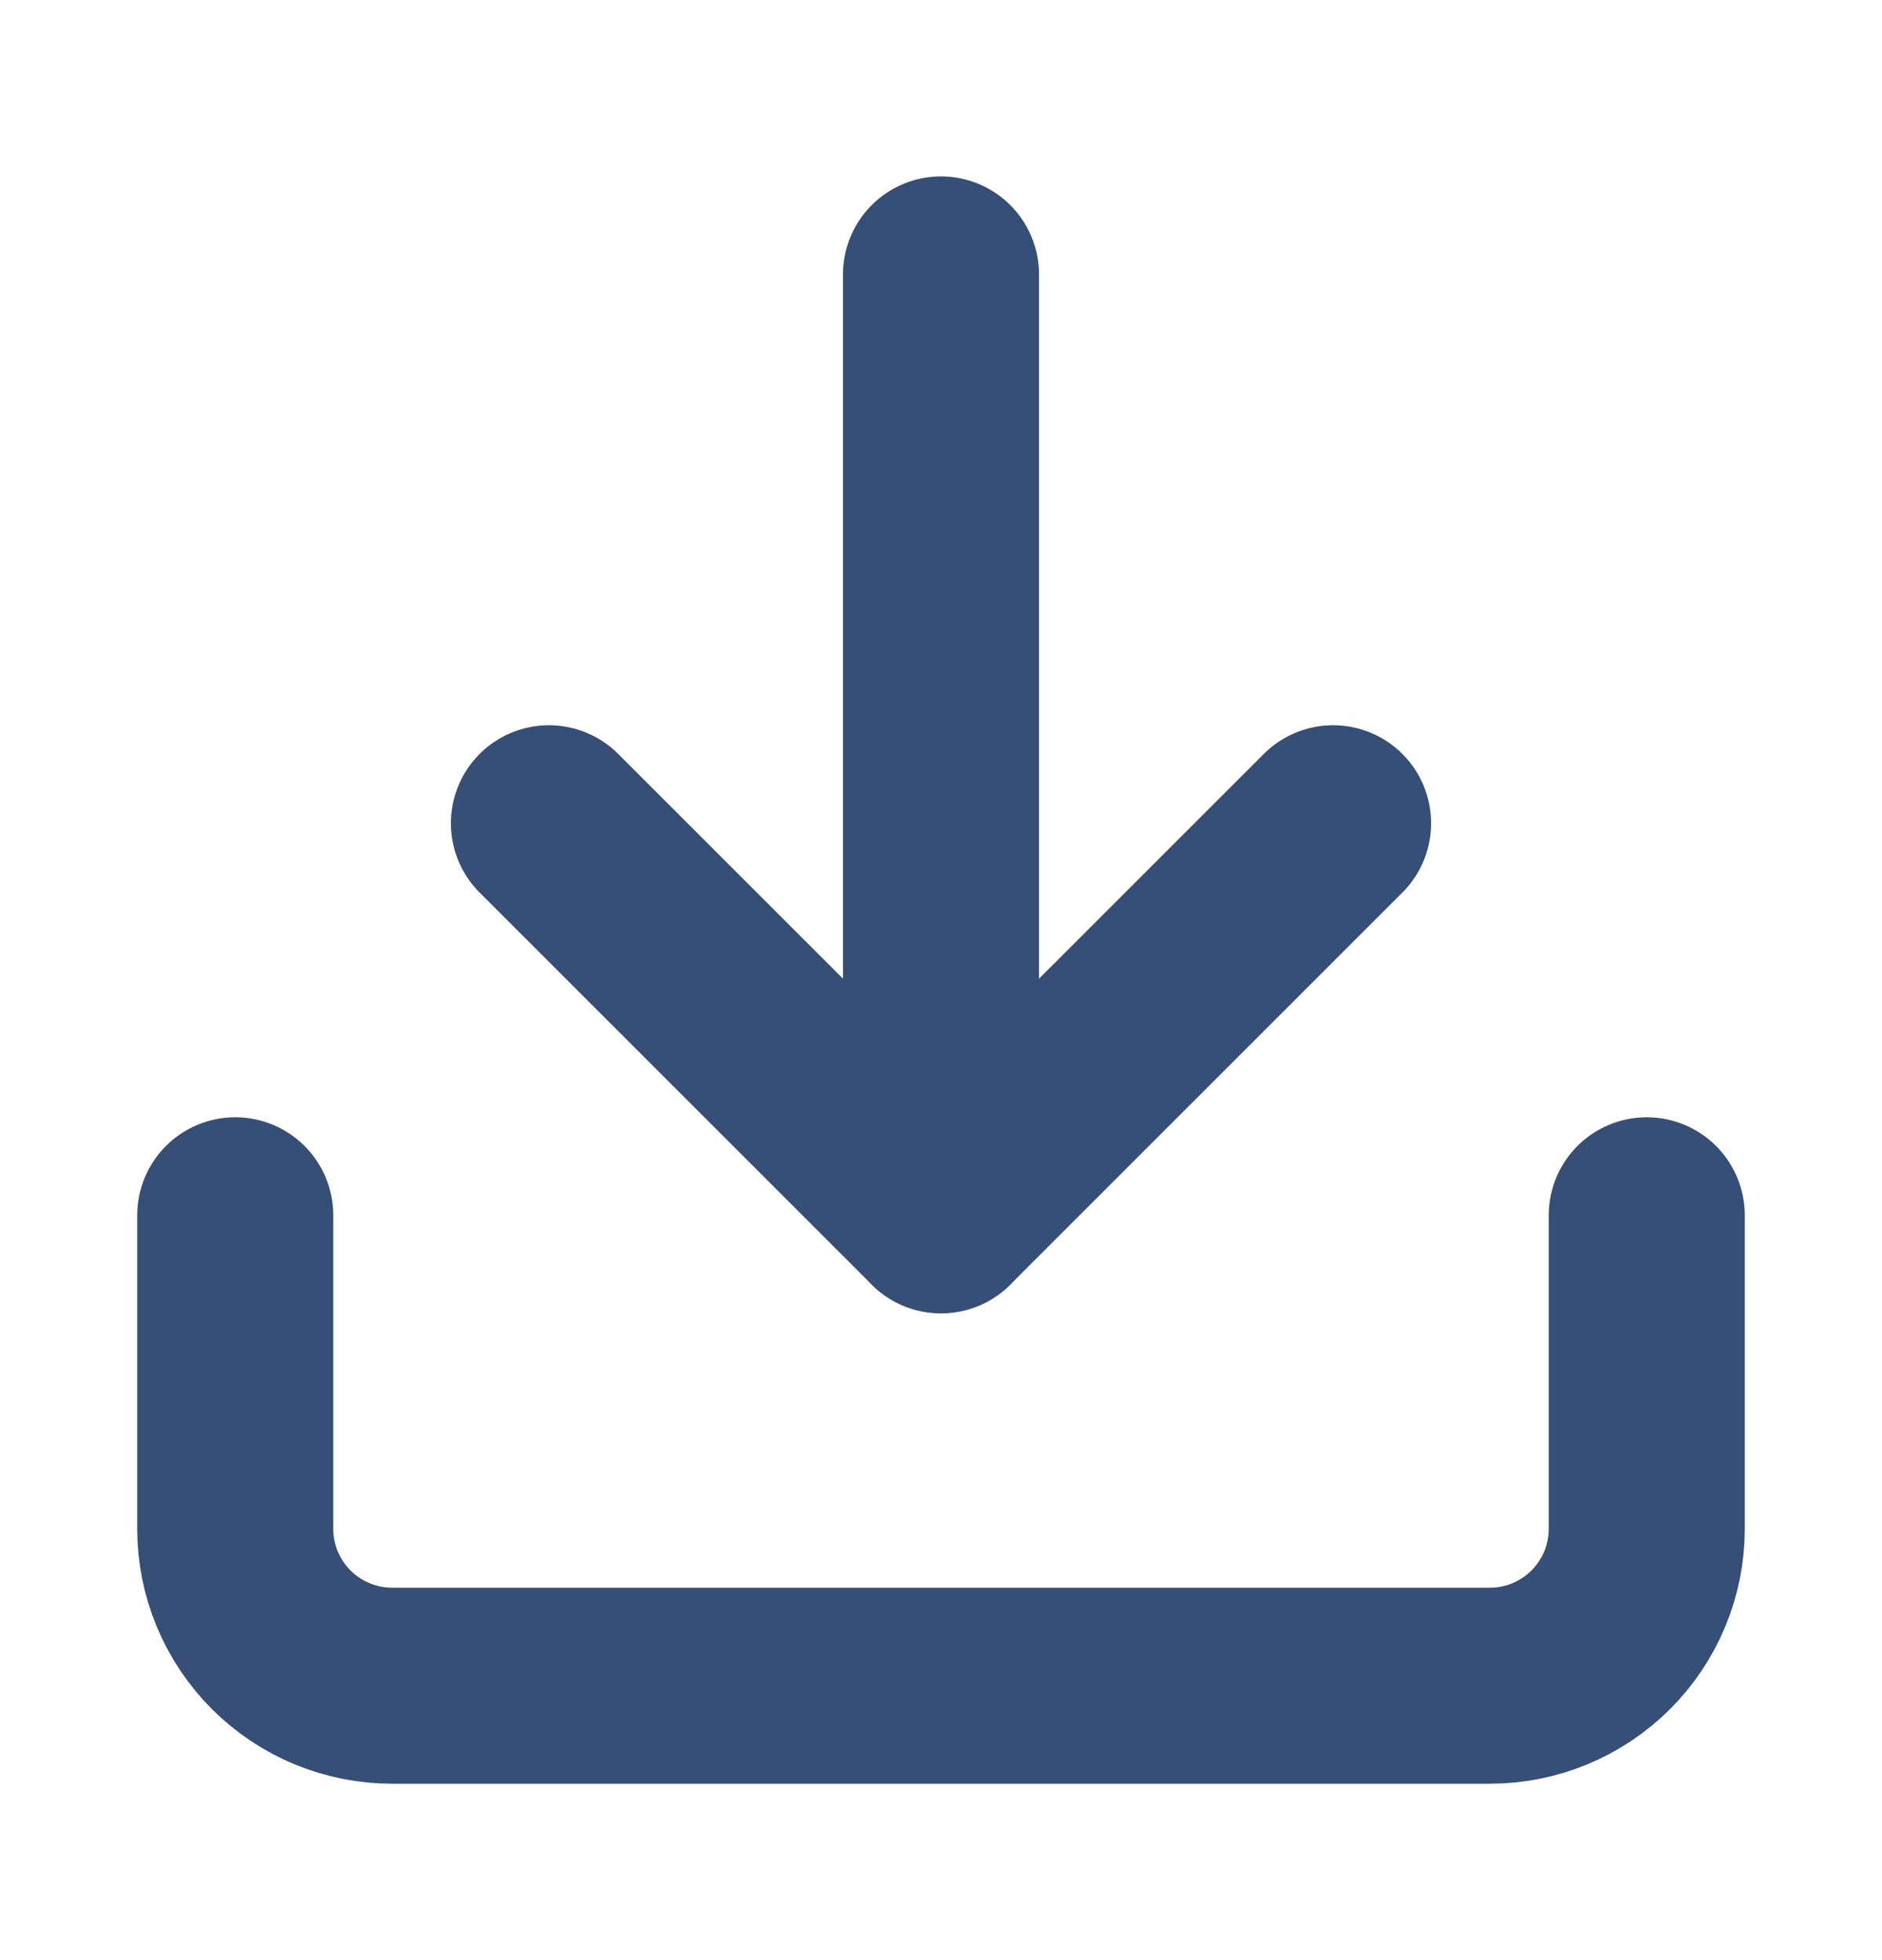
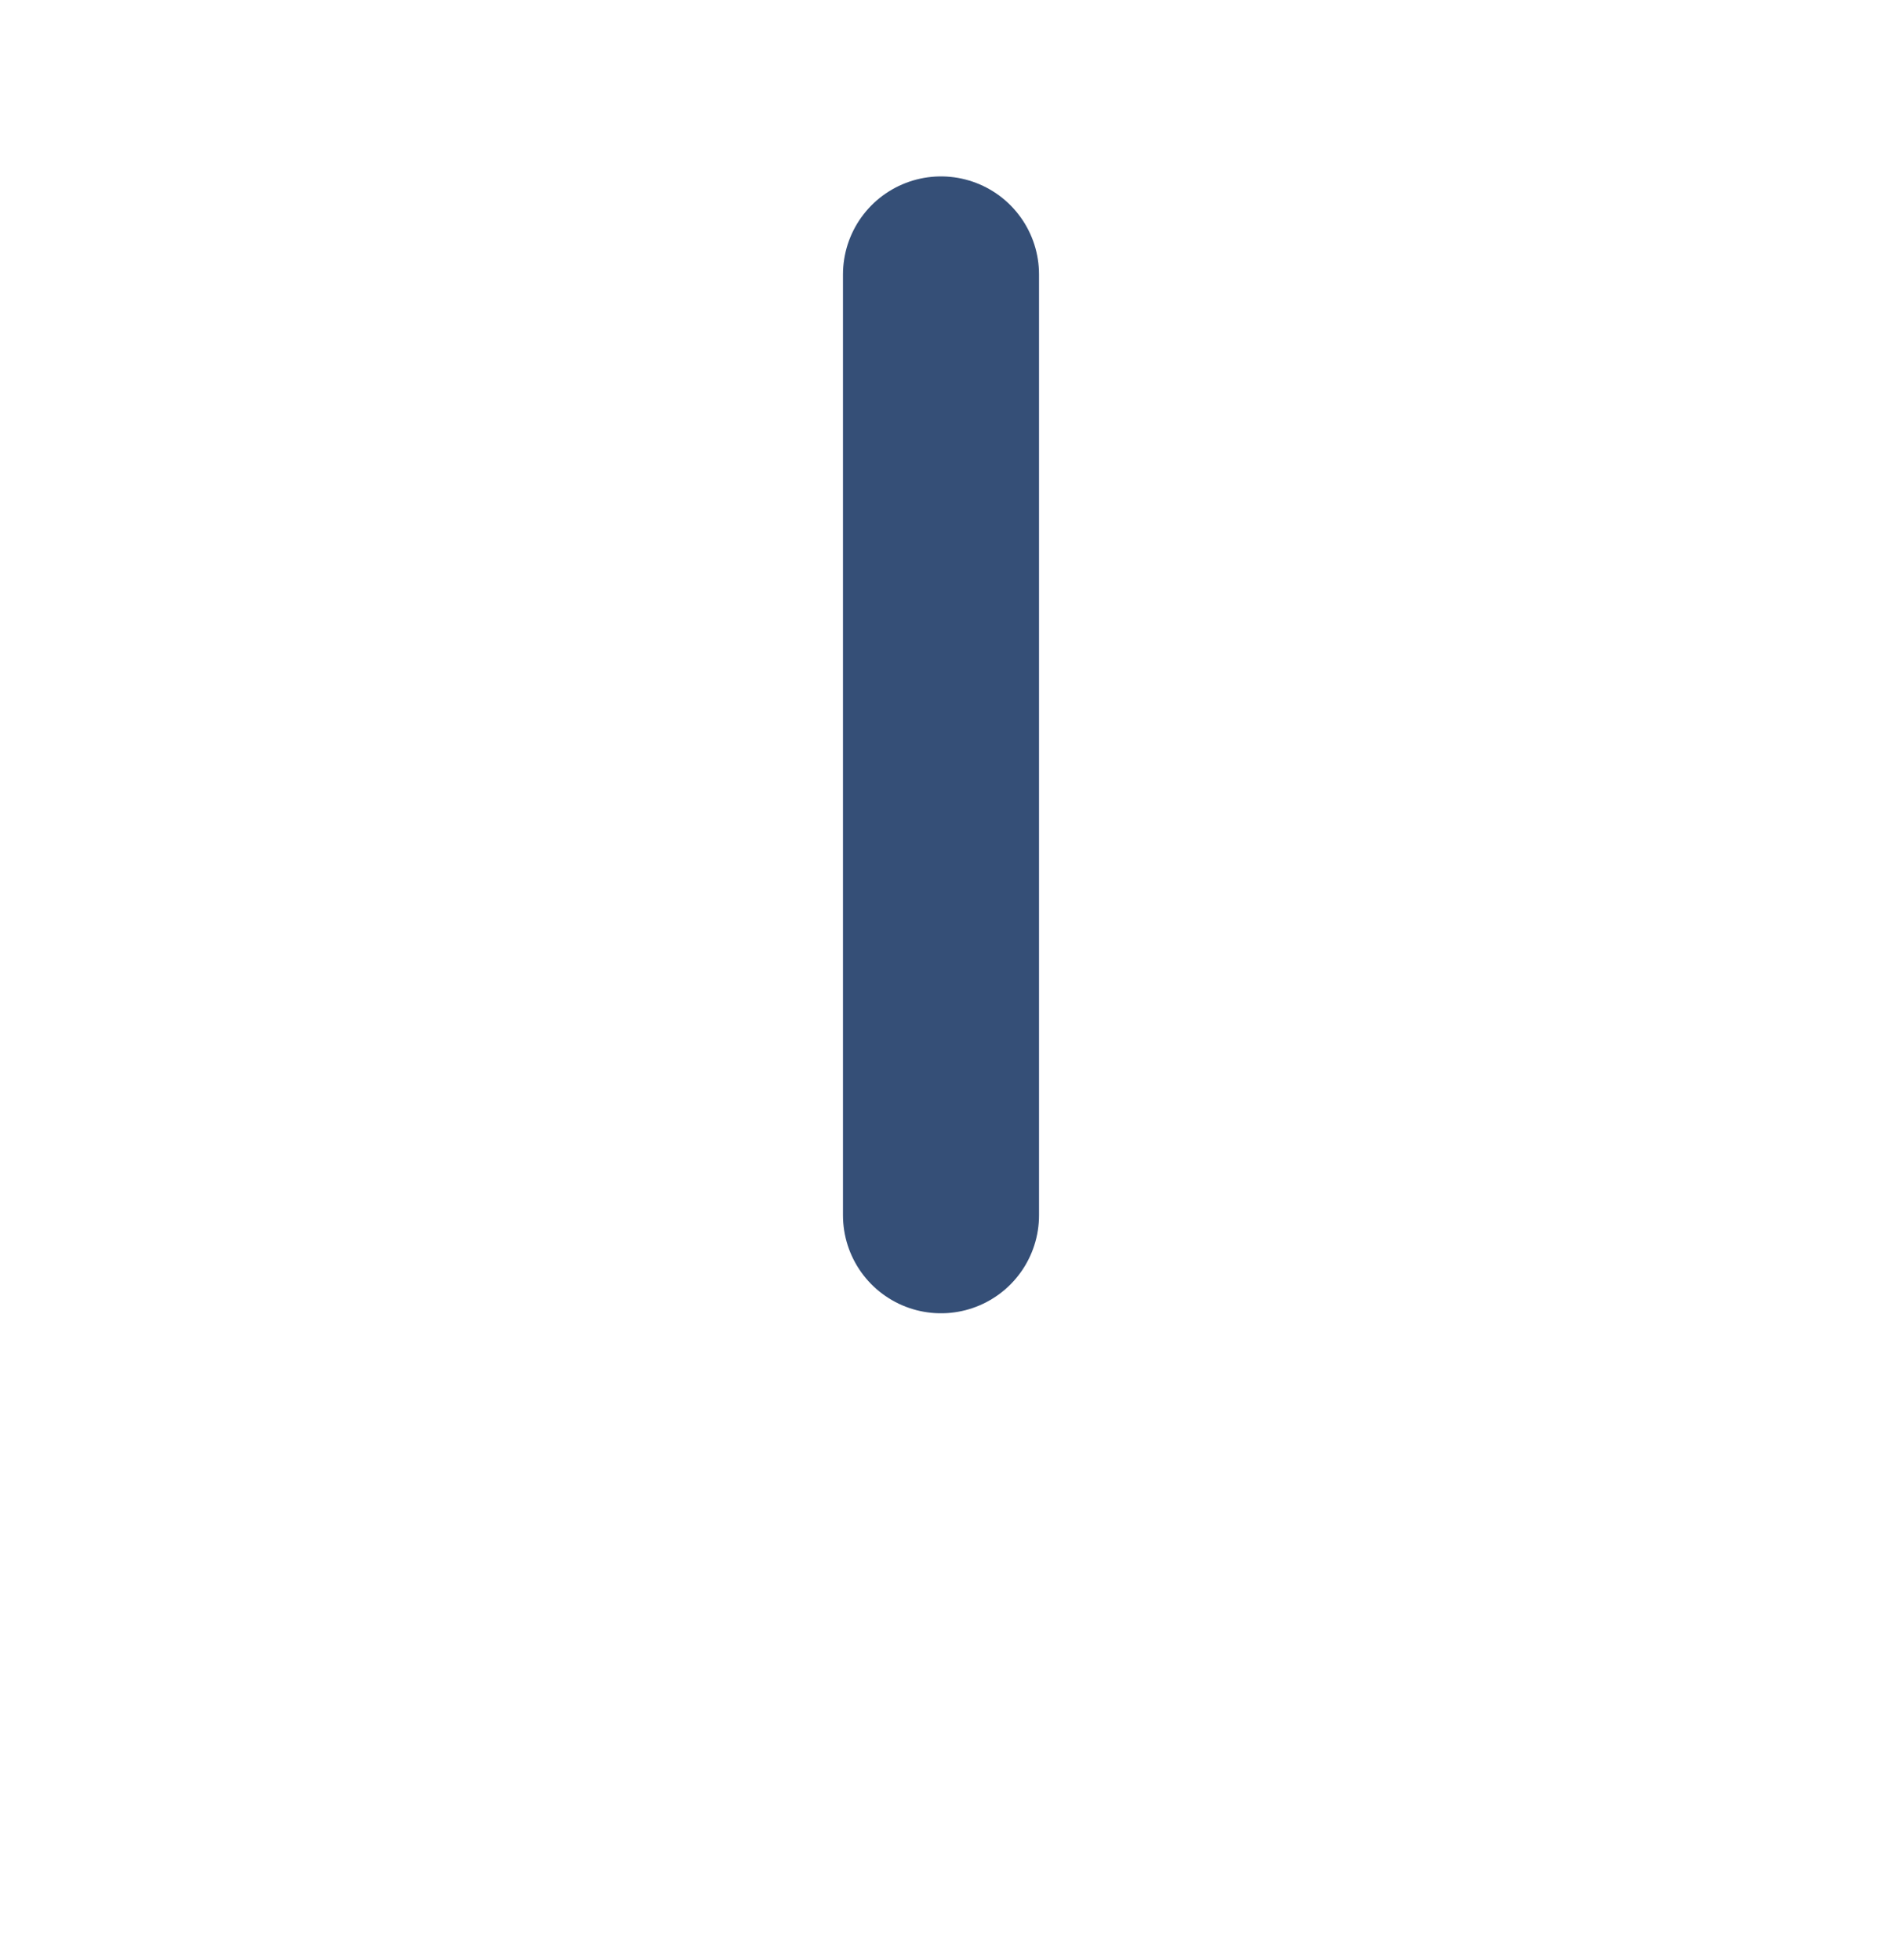
<svg xmlns="http://www.w3.org/2000/svg" width="24" height="25" viewBox="0 0 24 25" fill="none">
-   <path d="M21 15.5V19.5C21 20.03 20.789 20.539 20.414 20.914C20.039 21.289 19.53 21.5 19 21.5H5C4.47 21.5 3.961 21.289 3.586 20.914C3.211 20.539 3 20.03 3 19.5V15.5" stroke="#354F77" stroke-width="2.5" stroke-linecap="round" stroke-linejoin="round" />
-   <path d="M7 10.5L12 15.5L17 10.5" stroke="#354F77" stroke-width="2.5" stroke-linecap="round" stroke-linejoin="round" />
  <path d="M12 15.5V3.5" stroke="#354F77" stroke-width="2.5" stroke-linecap="round" stroke-linejoin="round" />
</svg>